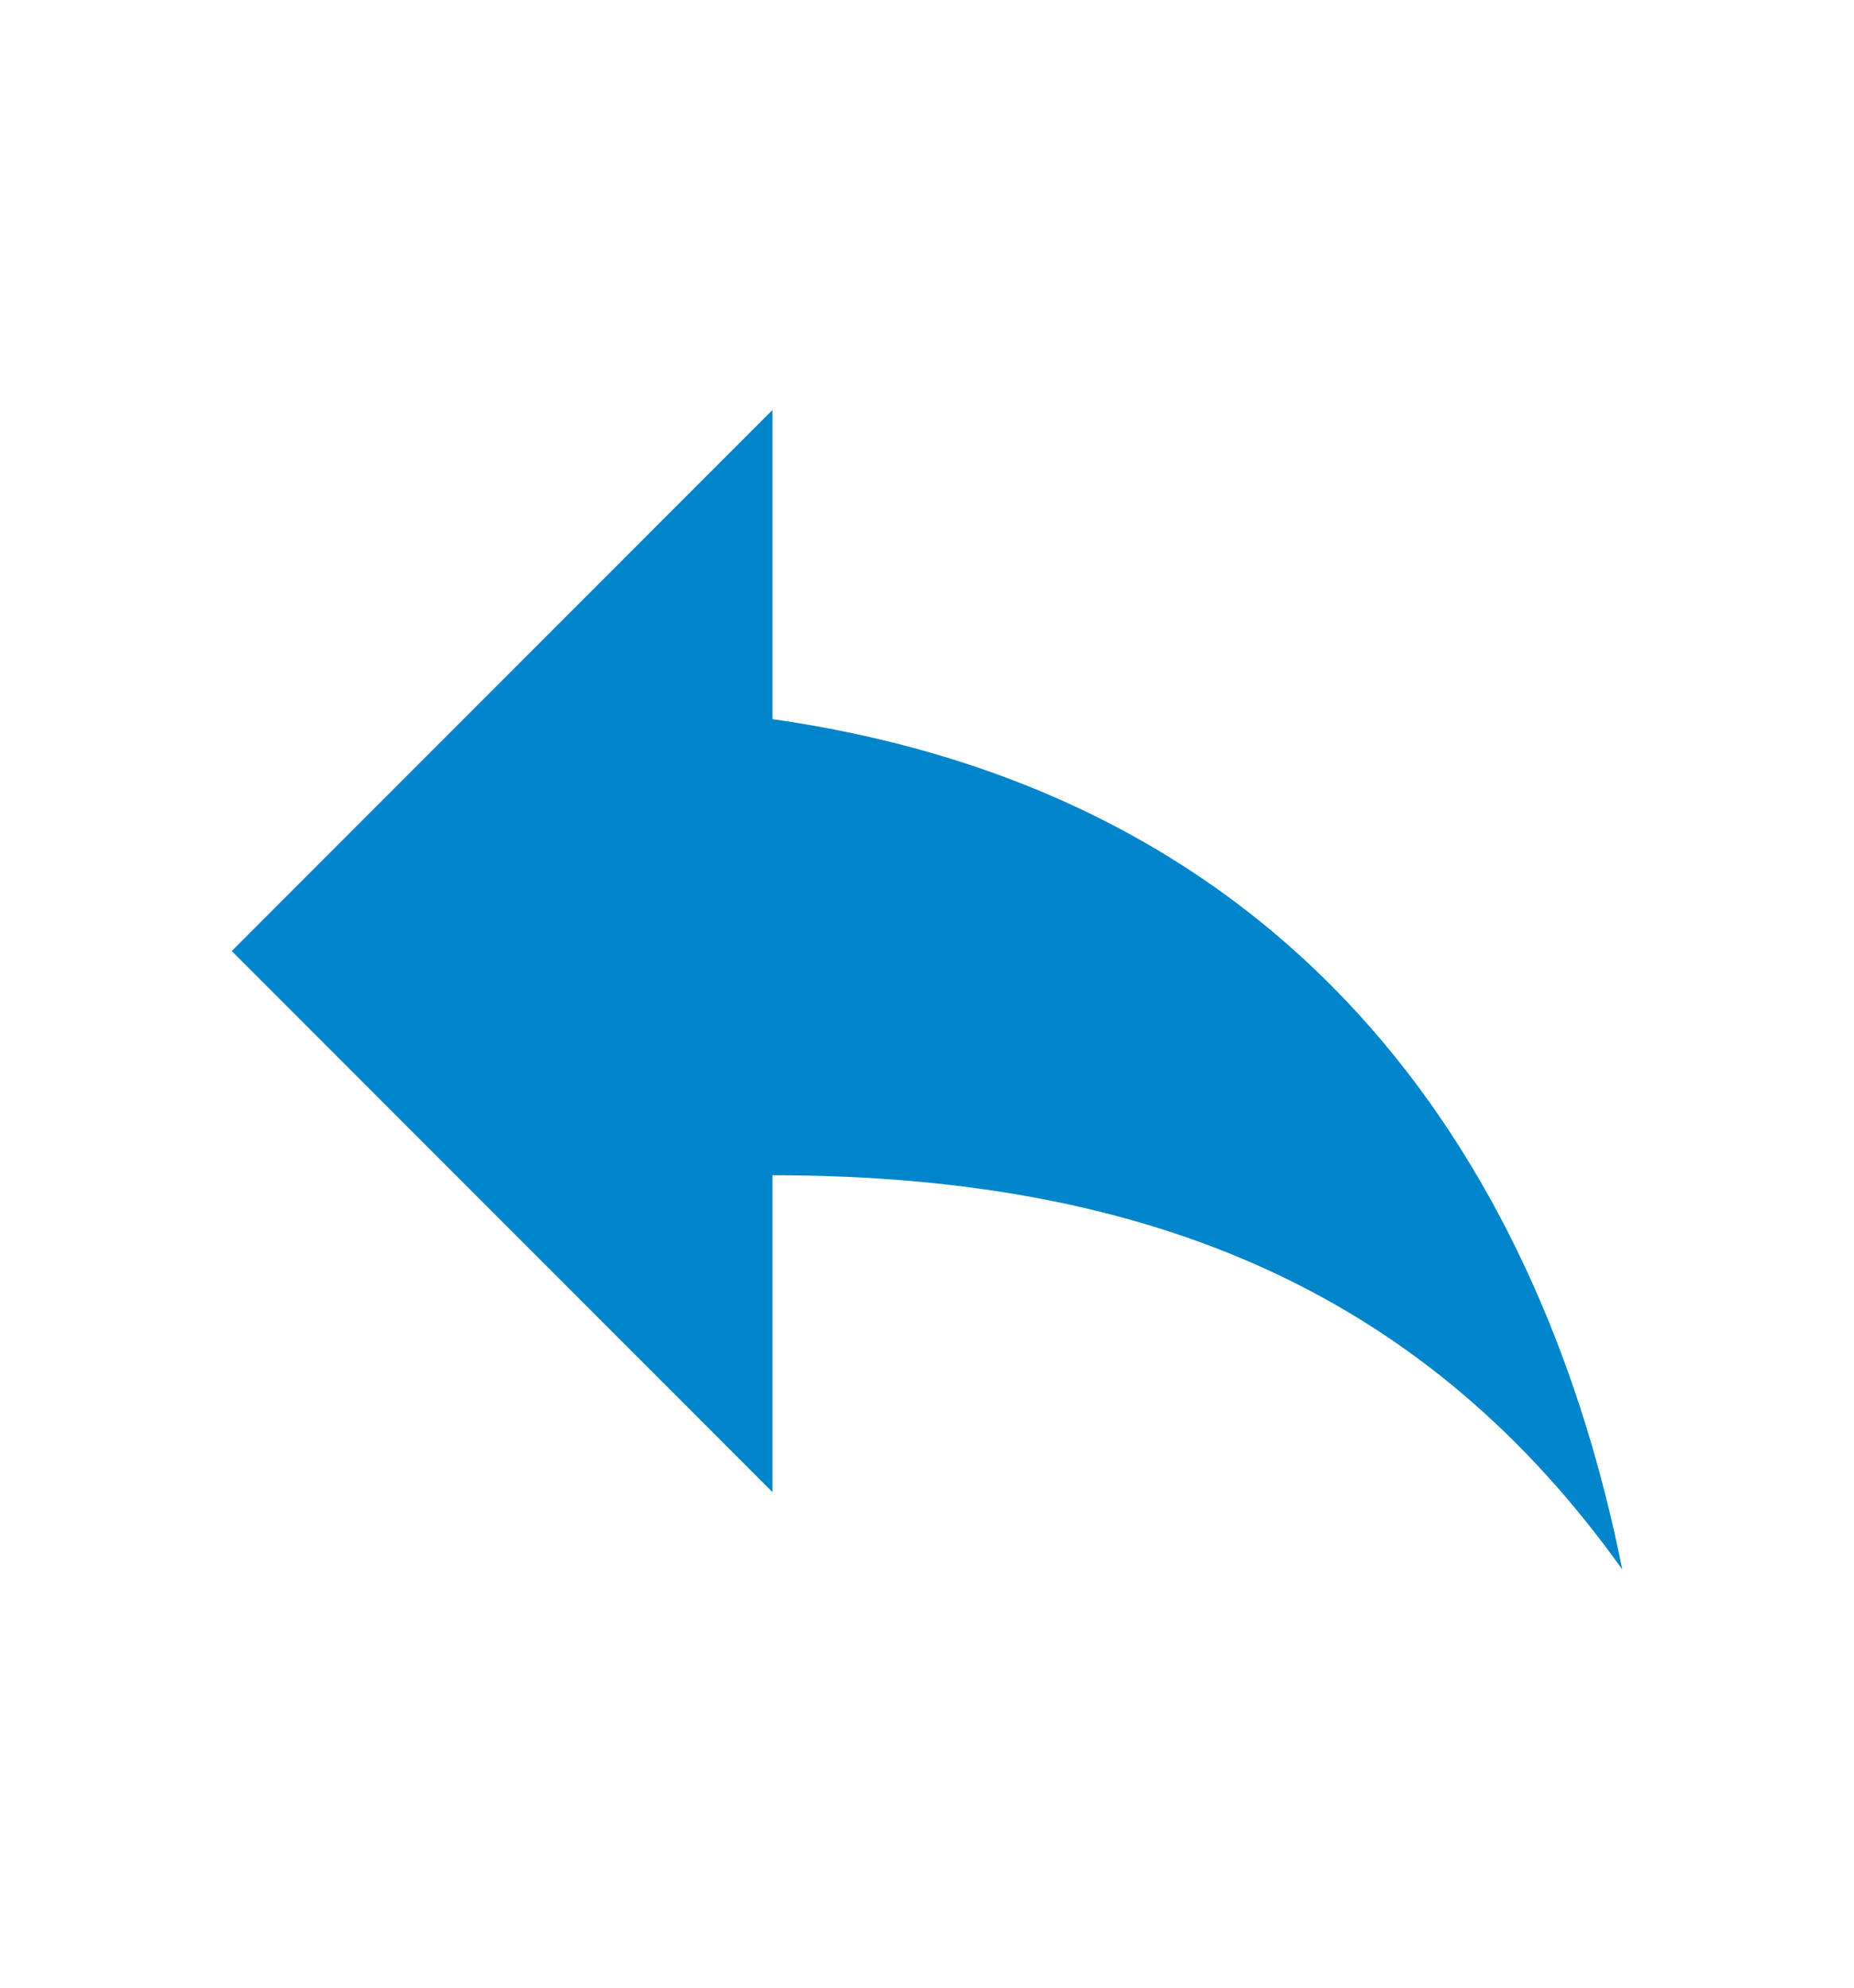
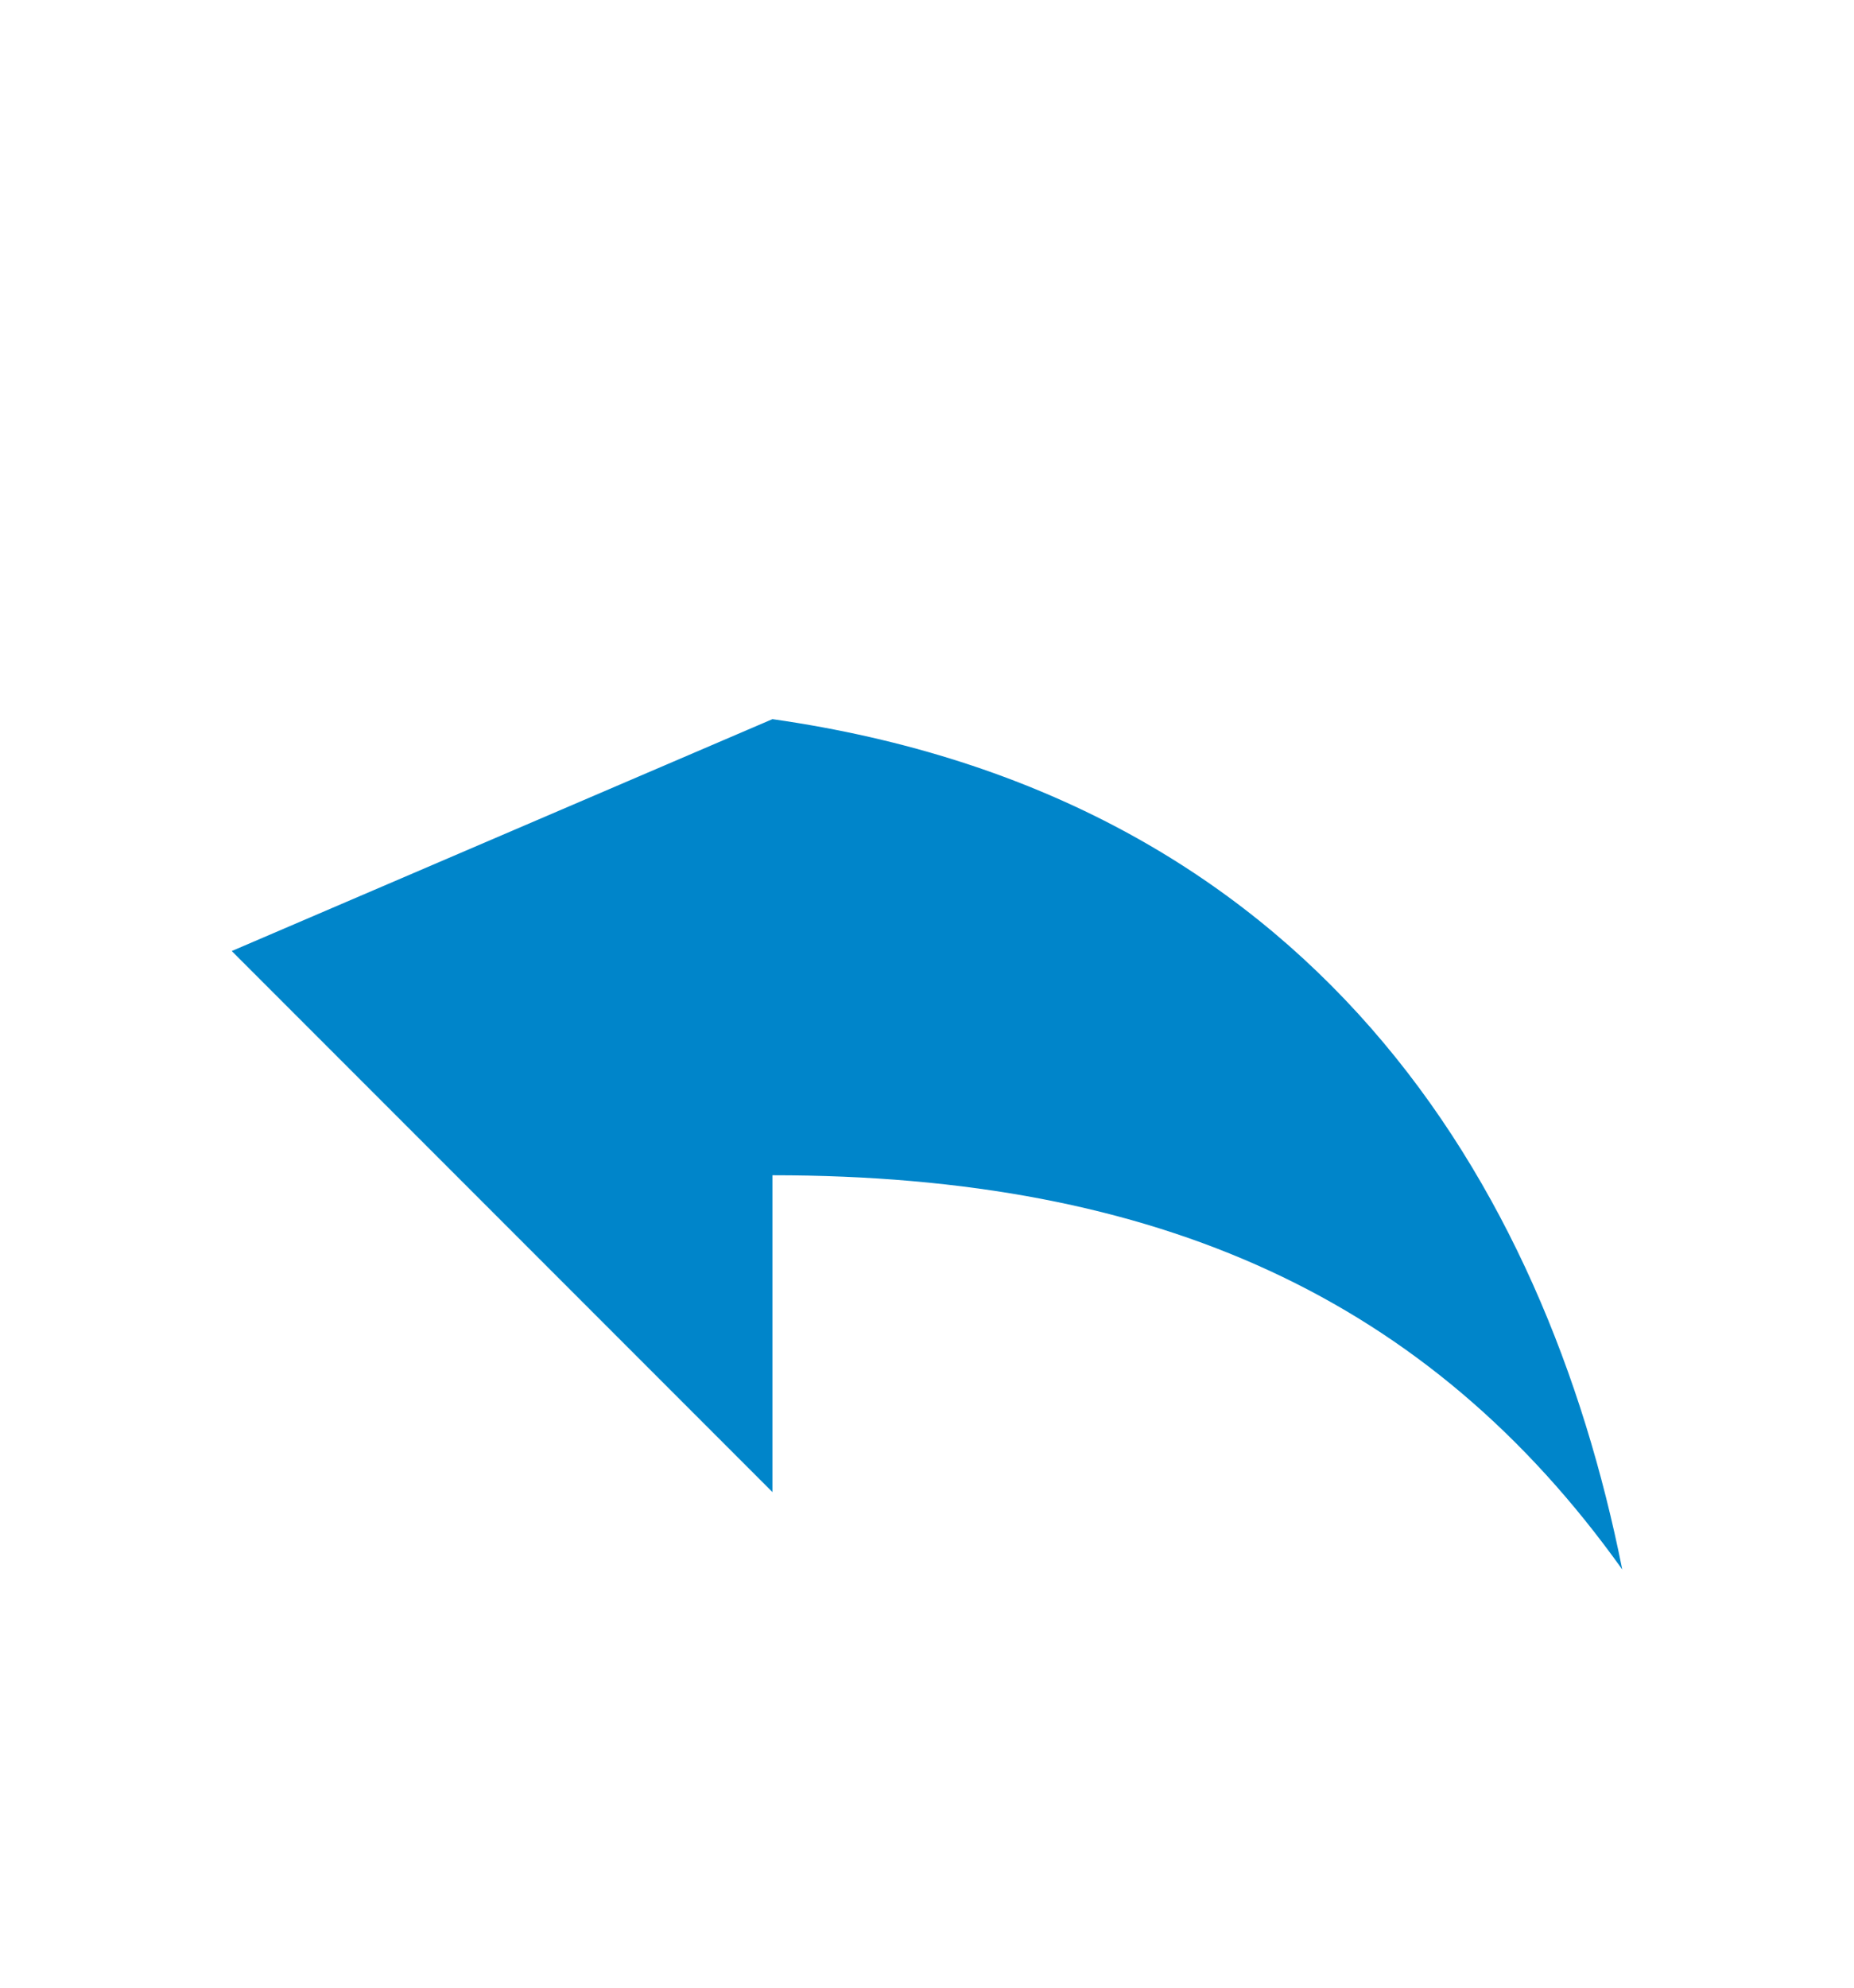
<svg xmlns="http://www.w3.org/2000/svg" width="14" height="15" viewBox="0 0 14 15" fill="none">
-   <path d="M5.833 5.427V3.094L1.75 7.177L5.833 11.26V8.869C8.75 8.869 10.792 9.802 12.25 11.844C11.667 8.927 9.917 6.01 5.833 5.427Z" fill="#0085CA" />
+   <path d="M5.833 5.427L1.75 7.177L5.833 11.26V8.869C8.75 8.869 10.792 9.802 12.25 11.844C11.667 8.927 9.917 6.01 5.833 5.427Z" fill="#0085CA" />
</svg>